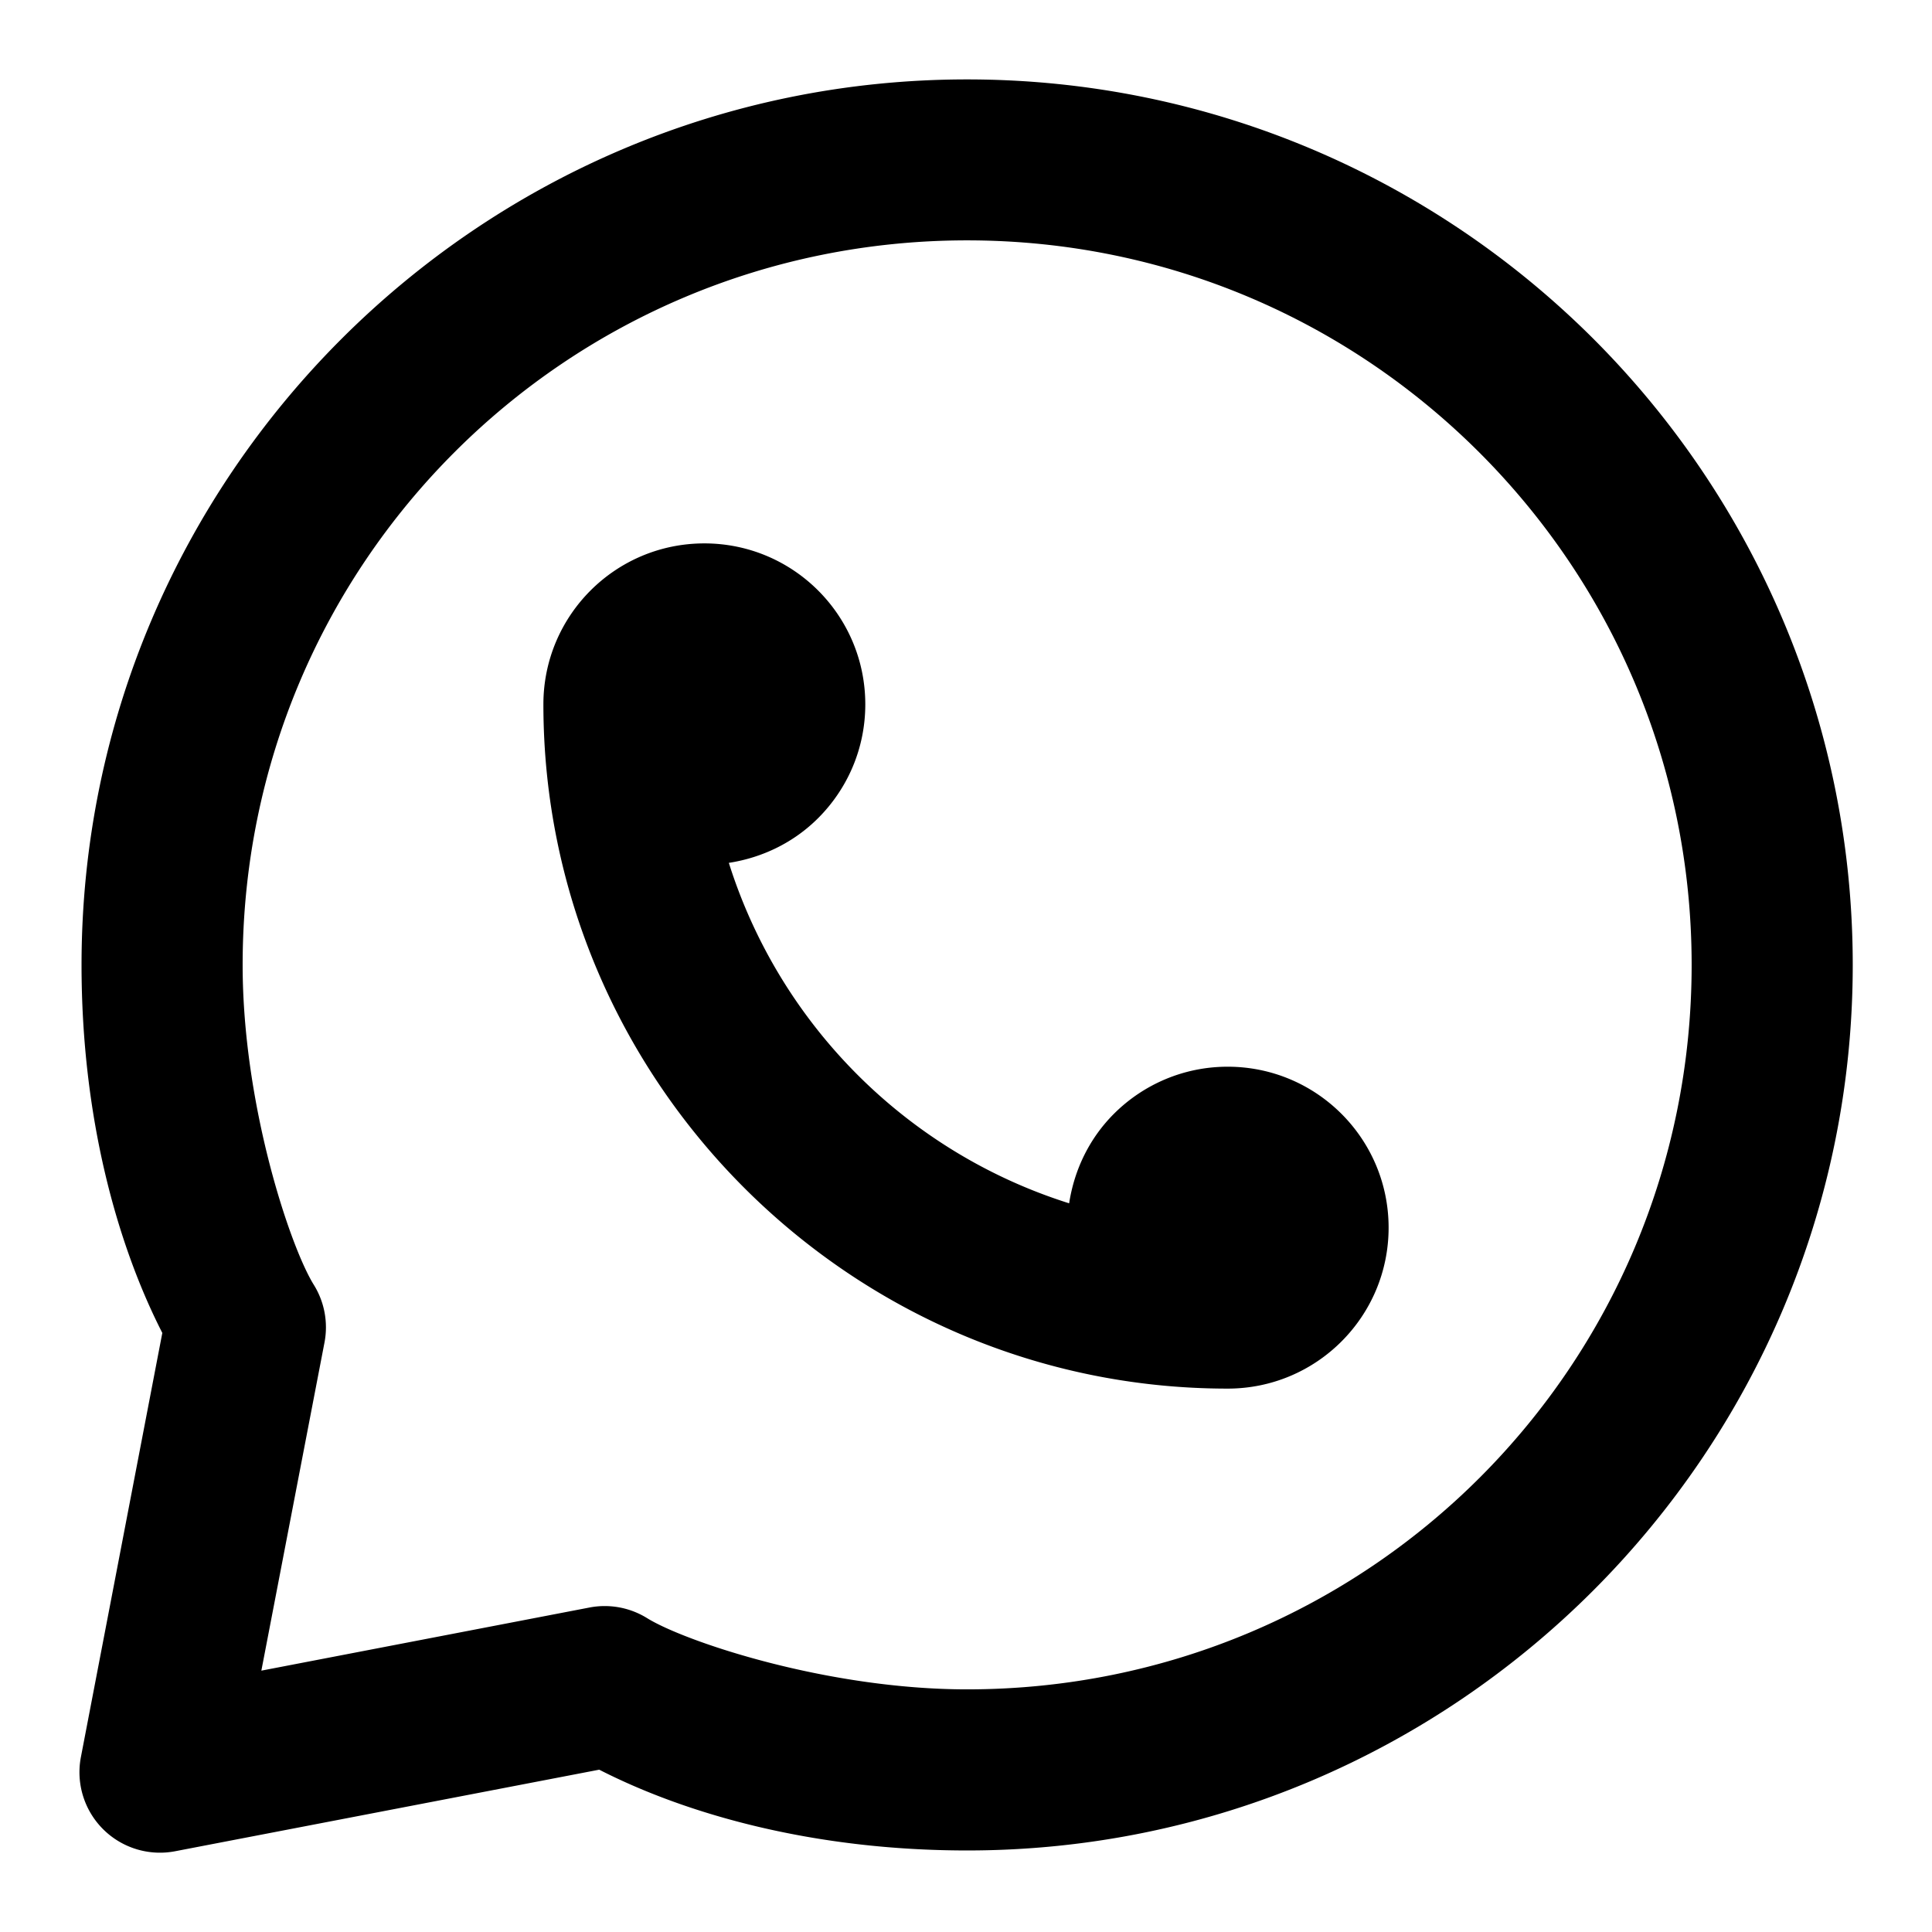
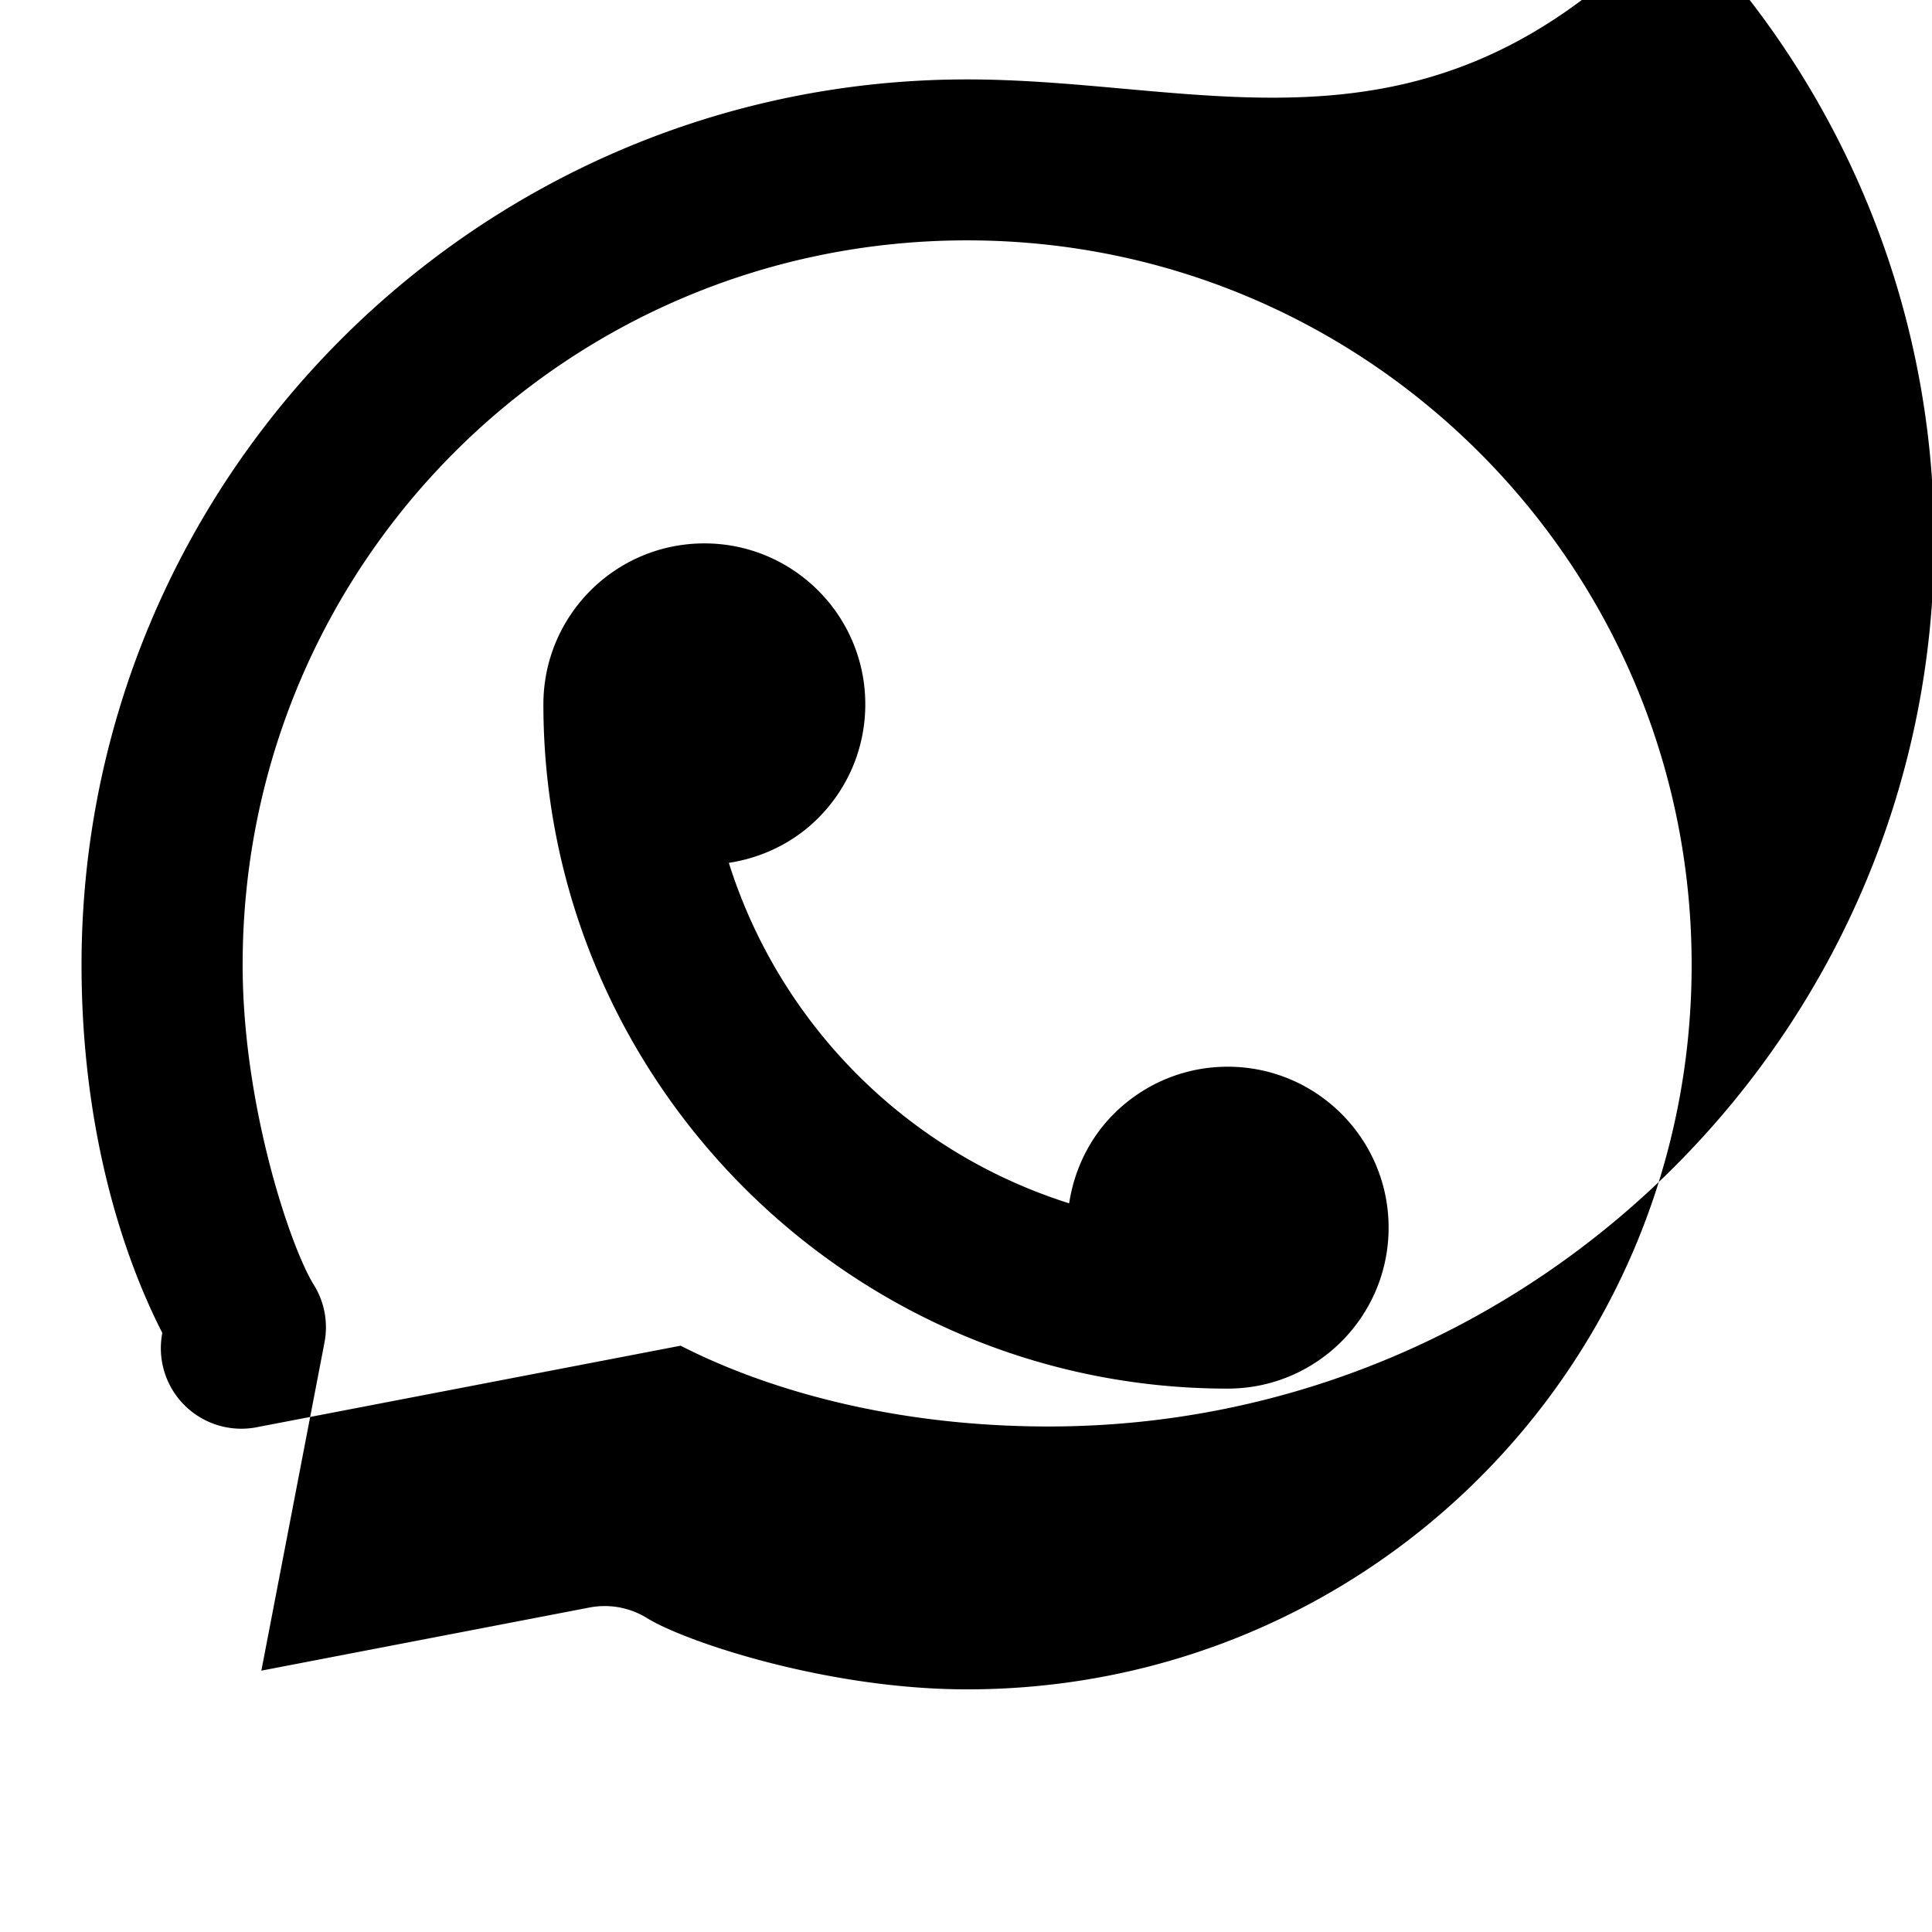
<svg xmlns="http://www.w3.org/2000/svg" height="48" id="svg8" version="1.1" viewBox="0 0 12.7 12.7" width="48">
  <defs id="defs2" />
  <g id="layer2" style="display:inline">
-     <path d="m 6.357,0.522 c -3.208,0 -5.821,2.612 -5.821,5.821 0,1.004 0.235,1.84 0.531,2.419 L 0.532,11.549 a 0.529,0.529 0 0 0 0.62,0.62 l 2.787,-0.536 c 0.579,0.296 1.415,0.531 2.419,0.531 3.208,0 5.821,-2.612 5.821,-5.821 0,-1.604 -0.652,-3.063 -1.705,-4.116 C 9.42,1.174 7.961,0.522 6.357,0.522 Z m 0,1.058 c 1.318,0 2.505,0.532 3.368,1.395 0.862,0.862 1.395,2.049 1.395,3.368 0,2.637 -2.126,4.762 -4.763,4.762 -0.922,0 -1.856,-0.315 -2.103,-0.468 a 0.529,0.529 0 0 0 -0.379,-0.07 l -2.157,0.415 0.415,-2.157 a 0.529,0.529 0 0 0 -0.07,-0.379 c -0.154,-0.247 -0.468,-1.18 -0.468,-2.103 0,-2.637 2.126,-4.763 4.763,-4.763 z m -1.727,1.992 c -0.585,0 -1.058,0.474 -1.058,1.058 0,2.478 2.021,4.498 4.498,4.498 0.585,0 1.058,-0.474 1.058,-1.058 0,-0.585 -0.474,-1.058 -1.058,-1.058 -0.292,0 -0.557,0.119 -0.748,0.31 -0.156,0.156 -0.259,0.36 -0.294,0.588 -1.065,-0.336 -1.901,-1.173 -2.237,-2.238 0.227,-0.035 0.431,-0.138 0.587,-0.294 0.192,-0.192 0.31,-0.456 0.31,-0.748 0,-0.585 -0.474,-1.058 -1.058,-1.058 z" id="path1086" style="color:#000000;font-style:normal;font-variant:normal;font-weight:normal;font-stretch:normal;font-size:medium;line-height:normal;font-family:sans-serif;font-variant-ligatures:normal;font-variant-position:normal;font-variant-caps:normal;font-variant-numeric:normal;font-variant-alternates:normal;font-feature-settings:normal;text-indent:0;text-align:start;text-decoration:none;text-decoration-line:none;text-decoration-style:solid;text-decoration-color:#000000;letter-spacing:normal;word-spacing:normal;text-transform:none;writing-mode:lr-tb;direction:ltr;text-orientation:mixed;dominant-baseline:auto;baseline-shift:baseline;text-anchor:start;white-space:normal;shape-padding:0;clip-rule:nonzero;display:inline;overflow:visible;visibility:visible;opacity:1;isolation:auto;mix-blend-mode:normal;color-interpolation:sRGB;color-interpolation-filters:linearRGB;solid-color:#000000;solid-opacity:1;vector-effect:none;fill:#000000;fill-opacity:1;fill-rule:nonzero;stroke:none;stroke-width:1.058;stroke-linecap:round;stroke-linejoin:round;stroke-miterlimit:4;stroke-dasharray:none;stroke-dashoffset:0;stroke-opacity:1;paint-order:normal;color-rendering:auto;image-rendering:auto;shape-rendering:auto;text-rendering:auto;enable-background:accumulate" />
+     <path d="m 6.357,0.522 c -3.208,0 -5.821,2.612 -5.821,5.821 0,1.004 0.235,1.84 0.531,2.419 a 0.529,0.529 0 0 0 0.62,0.62 l 2.787,-0.536 c 0.579,0.296 1.415,0.531 2.419,0.531 3.208,0 5.821,-2.612 5.821,-5.821 0,-1.604 -0.652,-3.063 -1.705,-4.116 C 9.42,1.174 7.961,0.522 6.357,0.522 Z m 0,1.058 c 1.318,0 2.505,0.532 3.368,1.395 0.862,0.862 1.395,2.049 1.395,3.368 0,2.637 -2.126,4.762 -4.763,4.762 -0.922,0 -1.856,-0.315 -2.103,-0.468 a 0.529,0.529 0 0 0 -0.379,-0.07 l -2.157,0.415 0.415,-2.157 a 0.529,0.529 0 0 0 -0.07,-0.379 c -0.154,-0.247 -0.468,-1.18 -0.468,-2.103 0,-2.637 2.126,-4.763 4.763,-4.763 z m -1.727,1.992 c -0.585,0 -1.058,0.474 -1.058,1.058 0,2.478 2.021,4.498 4.498,4.498 0.585,0 1.058,-0.474 1.058,-1.058 0,-0.585 -0.474,-1.058 -1.058,-1.058 -0.292,0 -0.557,0.119 -0.748,0.31 -0.156,0.156 -0.259,0.36 -0.294,0.588 -1.065,-0.336 -1.901,-1.173 -2.237,-2.238 0.227,-0.035 0.431,-0.138 0.587,-0.294 0.192,-0.192 0.31,-0.456 0.31,-0.748 0,-0.585 -0.474,-1.058 -1.058,-1.058 z" id="path1086" style="color:#000000;font-style:normal;font-variant:normal;font-weight:normal;font-stretch:normal;font-size:medium;line-height:normal;font-family:sans-serif;font-variant-ligatures:normal;font-variant-position:normal;font-variant-caps:normal;font-variant-numeric:normal;font-variant-alternates:normal;font-feature-settings:normal;text-indent:0;text-align:start;text-decoration:none;text-decoration-line:none;text-decoration-style:solid;text-decoration-color:#000000;letter-spacing:normal;word-spacing:normal;text-transform:none;writing-mode:lr-tb;direction:ltr;text-orientation:mixed;dominant-baseline:auto;baseline-shift:baseline;text-anchor:start;white-space:normal;shape-padding:0;clip-rule:nonzero;display:inline;overflow:visible;visibility:visible;opacity:1;isolation:auto;mix-blend-mode:normal;color-interpolation:sRGB;color-interpolation-filters:linearRGB;solid-color:#000000;solid-opacity:1;vector-effect:none;fill:#000000;fill-opacity:1;fill-rule:nonzero;stroke:none;stroke-width:1.058;stroke-linecap:round;stroke-linejoin:round;stroke-miterlimit:4;stroke-dasharray:none;stroke-dashoffset:0;stroke-opacity:1;paint-order:normal;color-rendering:auto;image-rendering:auto;shape-rendering:auto;text-rendering:auto;enable-background:accumulate" />
  </g>
</svg>